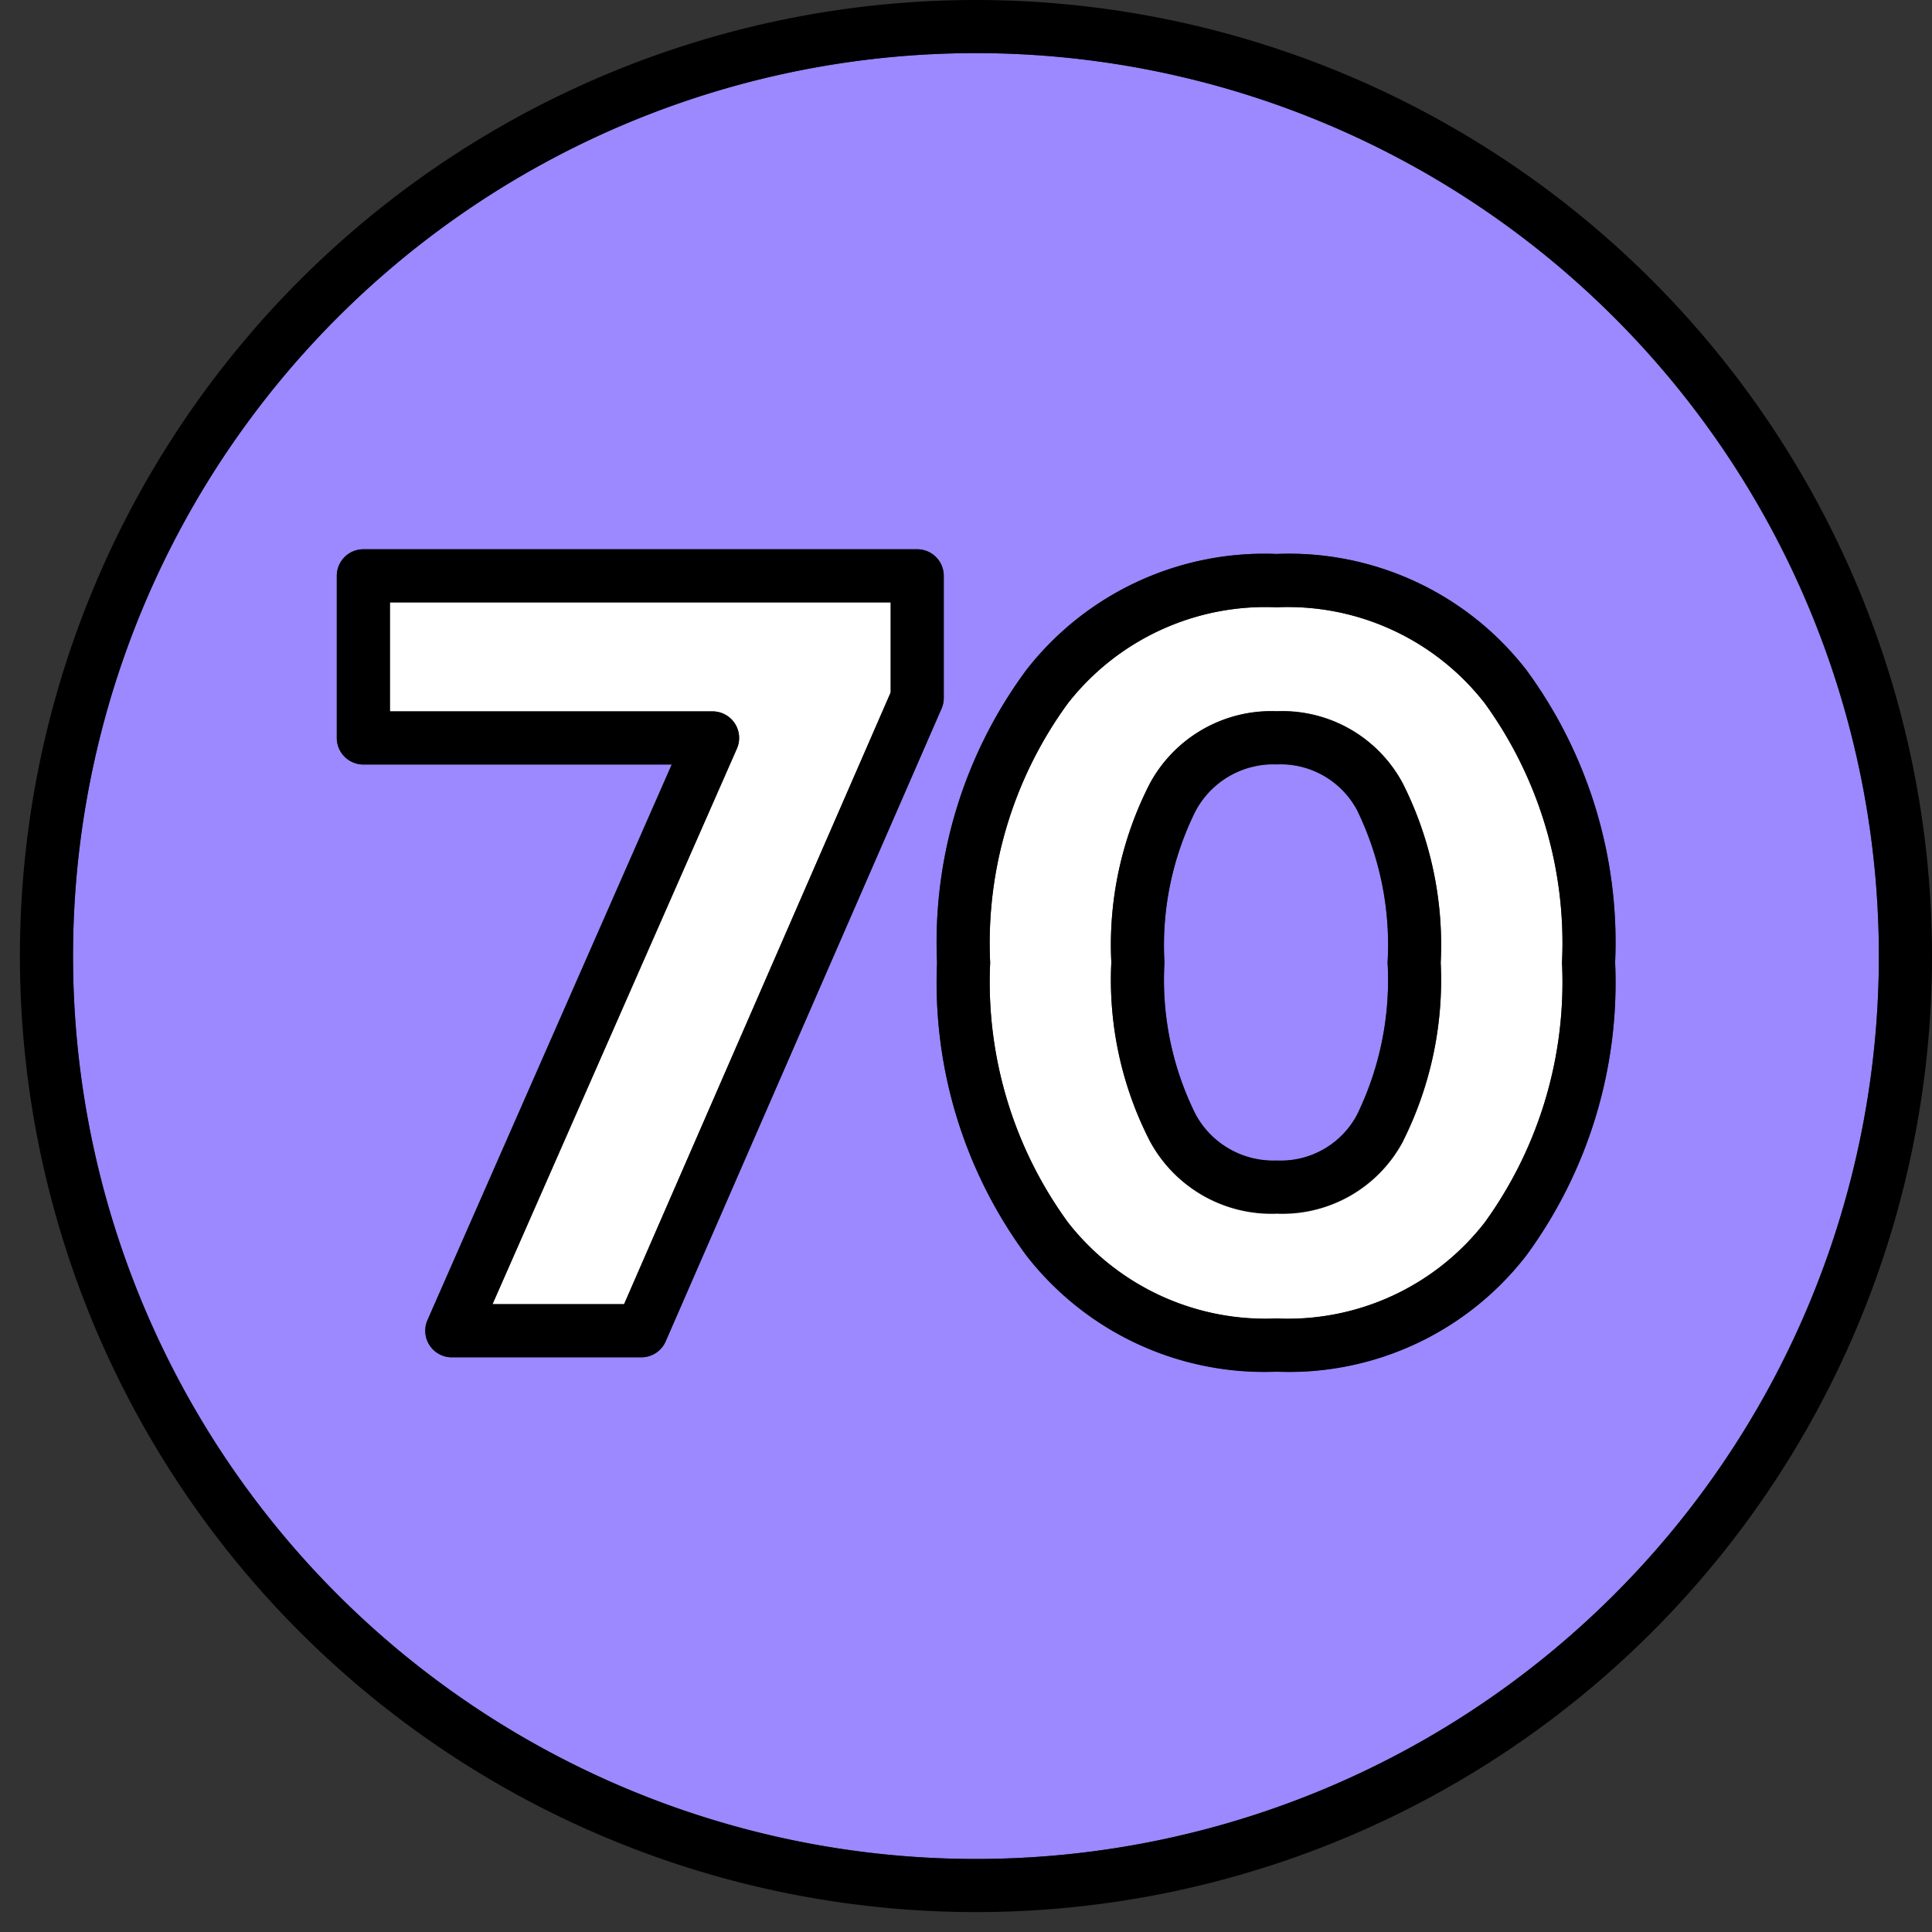
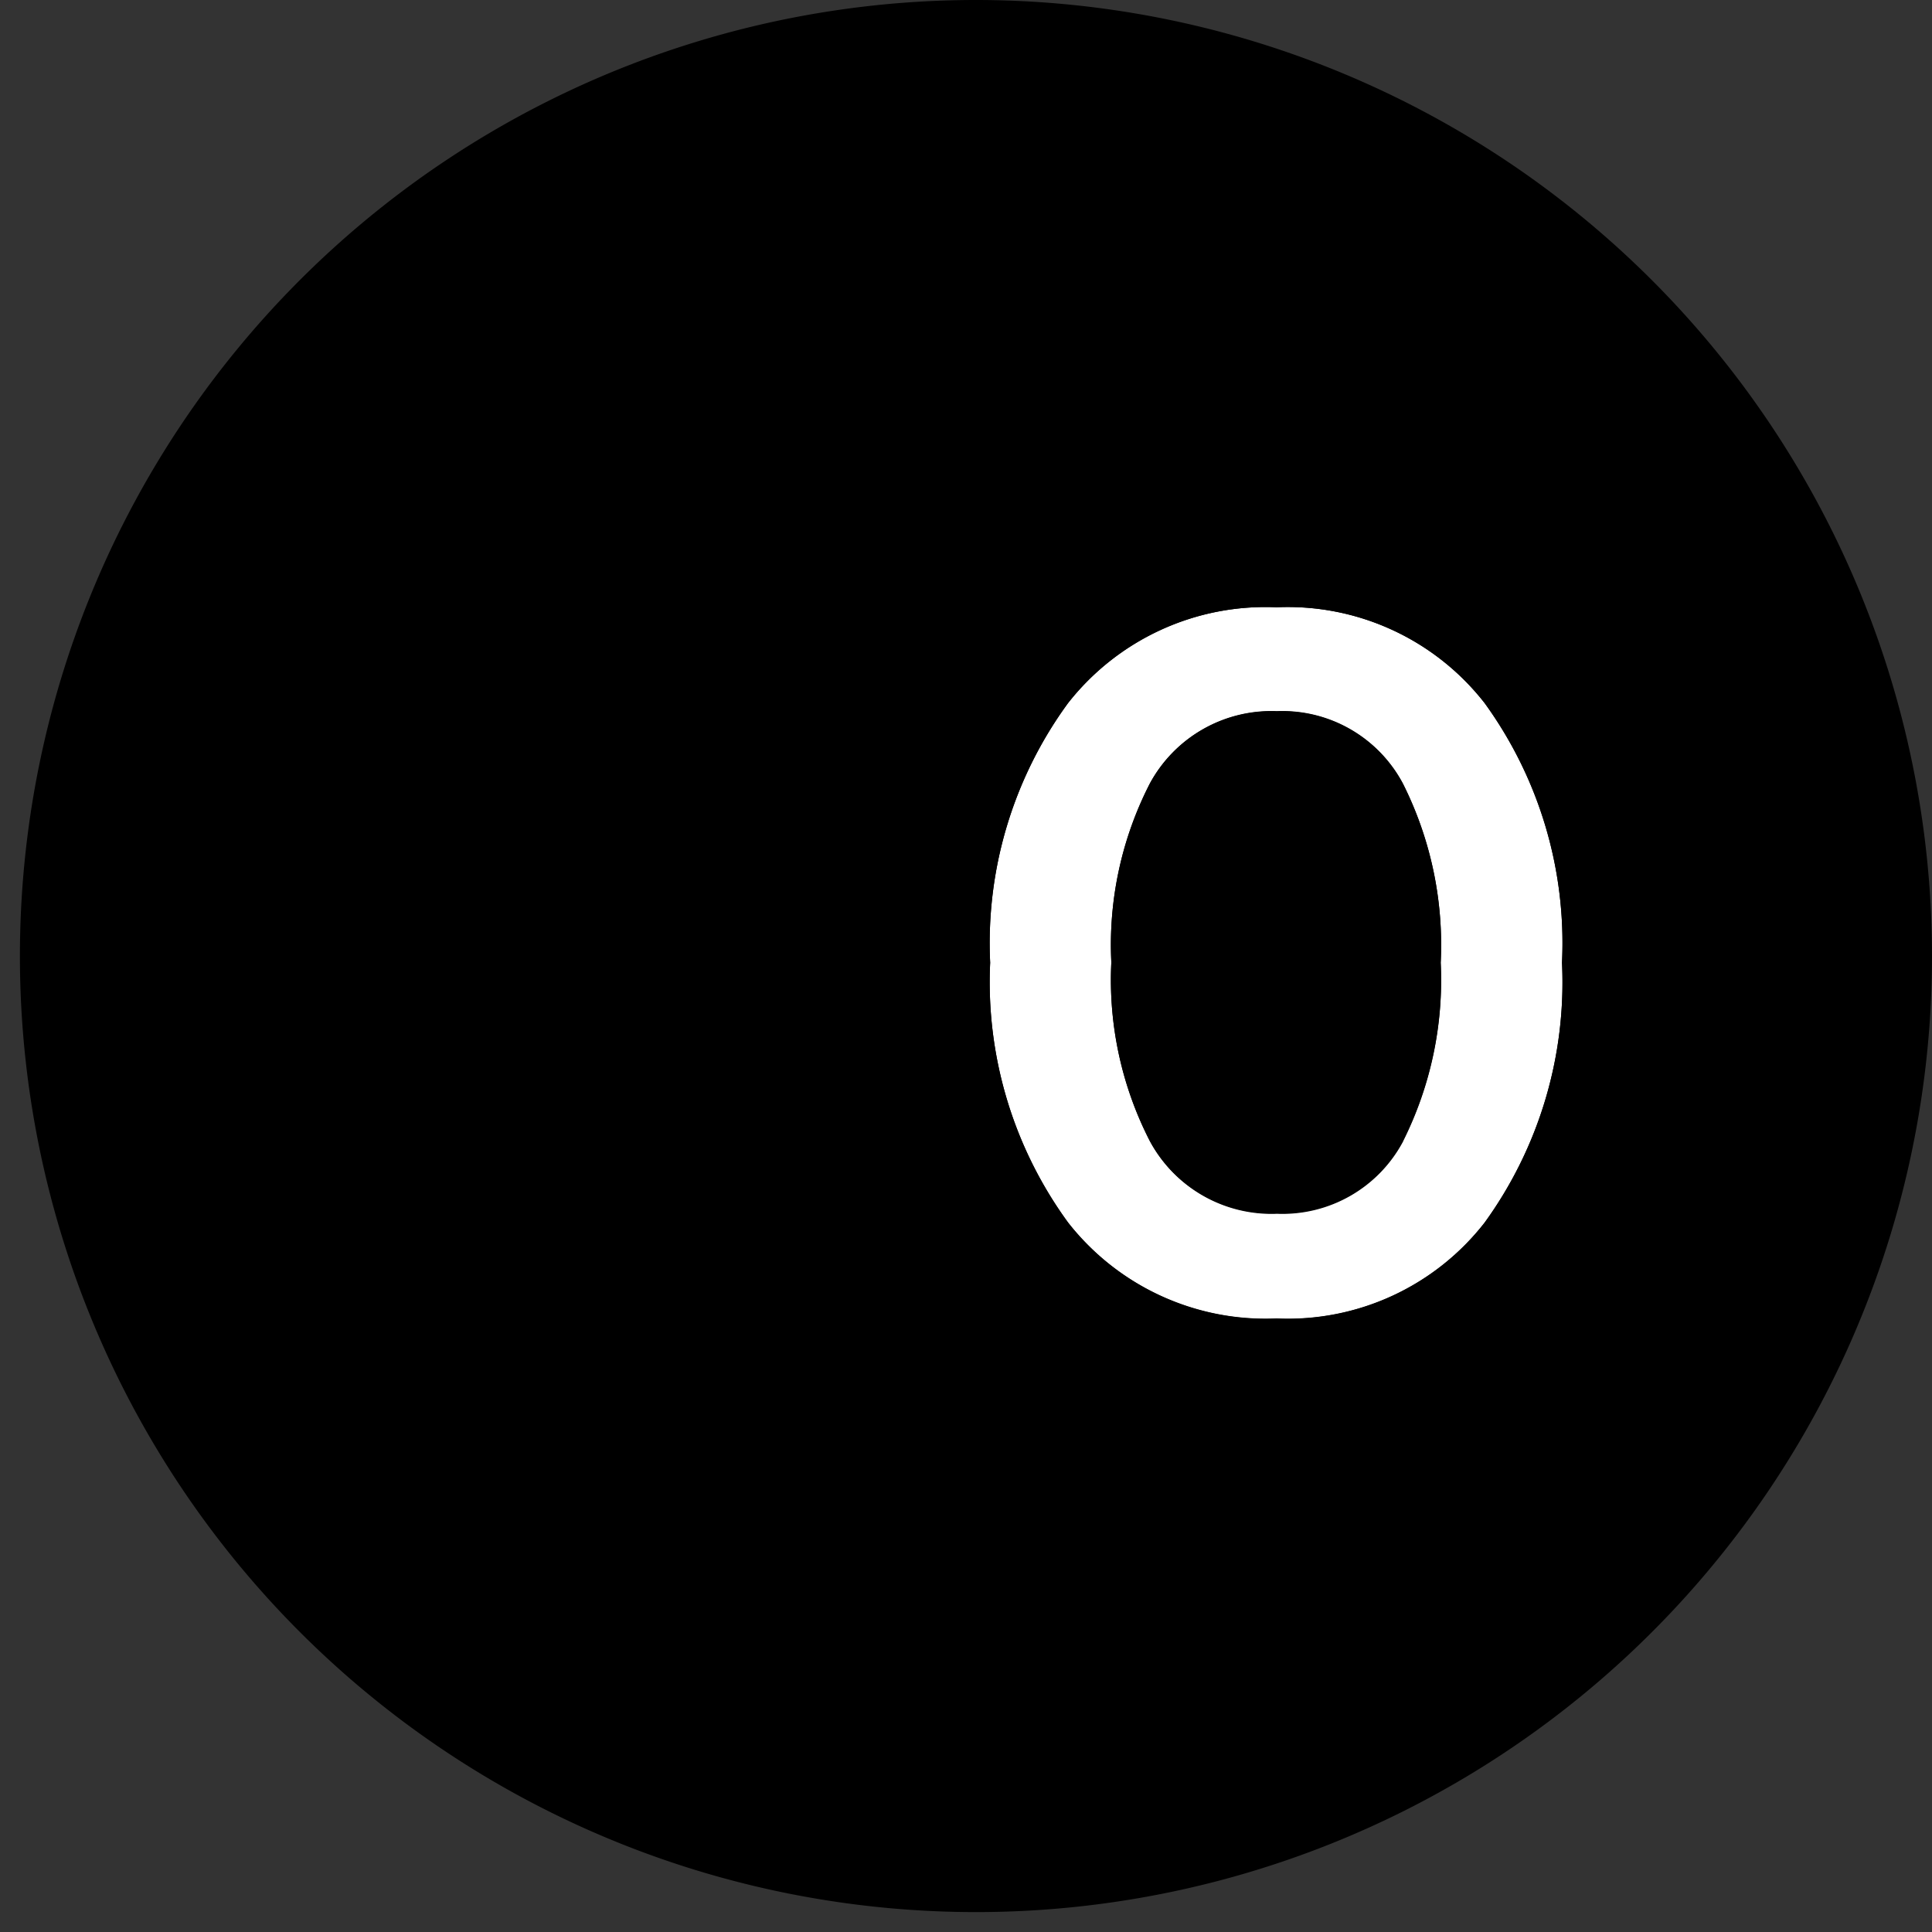
<svg xmlns="http://www.w3.org/2000/svg" height="29.1" preserveAspectRatio="xMidYMid meet" version="1.0" viewBox="1.3 1.6 29.1 29.1" width="29.1" zoomAndPan="magnify">
  <rect x="1.3" y="1.6" width="29.1" height="29.1" fill="#333333" stroke="none" />
  <g data-name="Layer 32">
    <g id="change1_1">
      <path d="M21.741,13.806a1.306,1.306,0,0,0-1.209-.691,1.33,1.33,0,0,0-1.223.7,4.542,4.542,0,0,0-.47,2.287,4.542,4.542,0,0,0,.47,2.287h0a1.331,1.331,0,0,0,1.223.694,1.3,1.3,0,0,0,1.209-.691A4.631,4.631,0,0,0,22.2,16.1,4.634,4.634,0,0,0,21.741,13.806Z" fill="#9c88ff" />
    </g>
    <g id="change1_2">
-       <path d="M16,2.4A13.6,13.6,0,1,0,29.6,16,13.607,13.607,0,0,0,16,2.4ZM10.96,22.044H8.105a.4.4,0,0,1-.366-.561l3.679-8.368H6.773a.4.4,0,0,1-.4-.4V10.273a.4.4,0,0,1,.4-.4h8.342a.4.4,0,0,1,.4.4v1.84a.393.393,0,0,1-.033.159L11.327,21.8A.4.4,0,0,1,10.96,22.044Zm13.331-1.538a4.517,4.517,0,0,1-3.763,1.752,4.54,4.54,0,0,1-3.77-1.751,6.923,6.923,0,0,1-1.344-4.41,6.9,6.9,0,0,1,1.345-4.406,4.543,4.543,0,0,1,3.769-1.747,4.522,4.522,0,0,1,3.763,1.748,6.929,6.929,0,0,1,1.336,4.4A6.947,6.947,0,0,1,24.291,20.506Z" fill="#9c88ff" />
-     </g>
+       </g>
    <g id="change2_1">
-       <path d="M16,1.6A14.4,14.4,0,1,0,30.4,16,14.406,14.406,0,0,0,16,1.6Zm0,28A13.6,13.6,0,1,1,29.6,16,13.606,13.606,0,0,1,16,29.6Z" />
+       <path d="M16,1.6A14.4,14.4,0,1,0,30.4,16,14.406,14.406,0,0,0,16,1.6Zm0,28Z" />
    </g>
    <g id="change3_1">
-       <path d="M7.173,12.315h4.858a.4.4,0,0,1,.366.561L8.718,21.244H10.7l4.017-9.215V10.673H7.173Z" fill="#fff" />
-     </g>
+       </g>
    <g id="change2_2">
      <path d="M15.515,12.113v-1.84a.4.4,0,0,0-.4-.4H6.773a.4.4,0,0,0-.4.4v2.442a.4.4,0,0,0,.4.4h4.645L7.739,21.483a.4.4,0,0,0,.366.561H10.96a.4.4,0,0,0,.367-.24l4.155-9.532A.393.393,0,0,0,15.515,12.113Zm-.8-.084L10.7,21.244H8.718L12.4,12.876a.4.4,0,0,0-.366-.561H7.173V10.673h7.542Z" />
    </g>
    <g id="change3_2">
      <path d="M24.827,16.1a6.153,6.153,0,0,0-1.166-3.911,3.76,3.76,0,0,0-3.133-1.442,3.779,3.779,0,0,0-3.141,1.443,6.122,6.122,0,0,0-1.173,3.91,6.143,6.143,0,0,0,1.173,3.915,3.776,3.776,0,0,0,3.141,1.446,3.757,3.757,0,0,0,3.133-1.445A6.171,6.171,0,0,0,24.827,16.1Zm-2.392,2.69a2.057,2.057,0,0,1-1.9,1.092A2.08,2.08,0,0,1,18.62,18.79a5.313,5.313,0,0,1-.581-2.693A5.318,5.318,0,0,1,18.62,13.4a2.08,2.08,0,0,1,1.912-1.089,2.057,2.057,0,0,1,1.9,1.092A5.413,5.413,0,0,1,23,16.1,5.413,5.413,0,0,1,22.435,18.787Z" fill="#fff" />
    </g>
    <g id="change2_3">
      <path d="M24.291,11.692a4.522,4.522,0,0,0-3.763-1.748,4.543,4.543,0,0,0-3.769,1.747A6.9,6.9,0,0,0,15.414,16.1a6.923,6.923,0,0,0,1.344,4.41,4.54,4.54,0,0,0,3.77,1.751,4.517,4.517,0,0,0,3.763-1.752A6.947,6.947,0,0,0,25.627,16.1,6.929,6.929,0,0,0,24.291,11.692Zm-3.763,9.766a3.776,3.776,0,0,1-3.141-1.446A6.143,6.143,0,0,1,16.214,16.1a6.122,6.122,0,0,1,1.173-3.91,3.779,3.779,0,0,1,3.141-1.443,3.76,3.76,0,0,1,3.133,1.442A6.153,6.153,0,0,1,24.827,16.1a6.171,6.171,0,0,1-1.166,3.916A3.757,3.757,0,0,1,20.528,21.458Z" />
    </g>
    <g id="change2_4">
      <path d="M20.532,12.315A2.08,2.08,0,0,0,18.62,13.4a5.318,5.318,0,0,0-.581,2.693,5.313,5.313,0,0,0,.581,2.693,2.08,2.08,0,0,0,1.912,1.089,2.057,2.057,0,0,0,1.9-1.092A5.413,5.413,0,0,0,23,16.1a5.413,5.413,0,0,0-.567-2.69A2.057,2.057,0,0,0,20.532,12.315Zm0,6.764a1.331,1.331,0,0,1-1.223-.694h0a4.542,4.542,0,0,1-.47-2.287,4.542,4.542,0,0,1,.47-2.287,1.33,1.33,0,0,1,1.223-.7,1.306,1.306,0,0,1,1.209.691A4.634,4.634,0,0,1,22.2,16.1a4.631,4.631,0,0,1-.461,2.291A1.3,1.3,0,0,1,20.532,19.079Z" />
    </g>
  </g>
</svg>